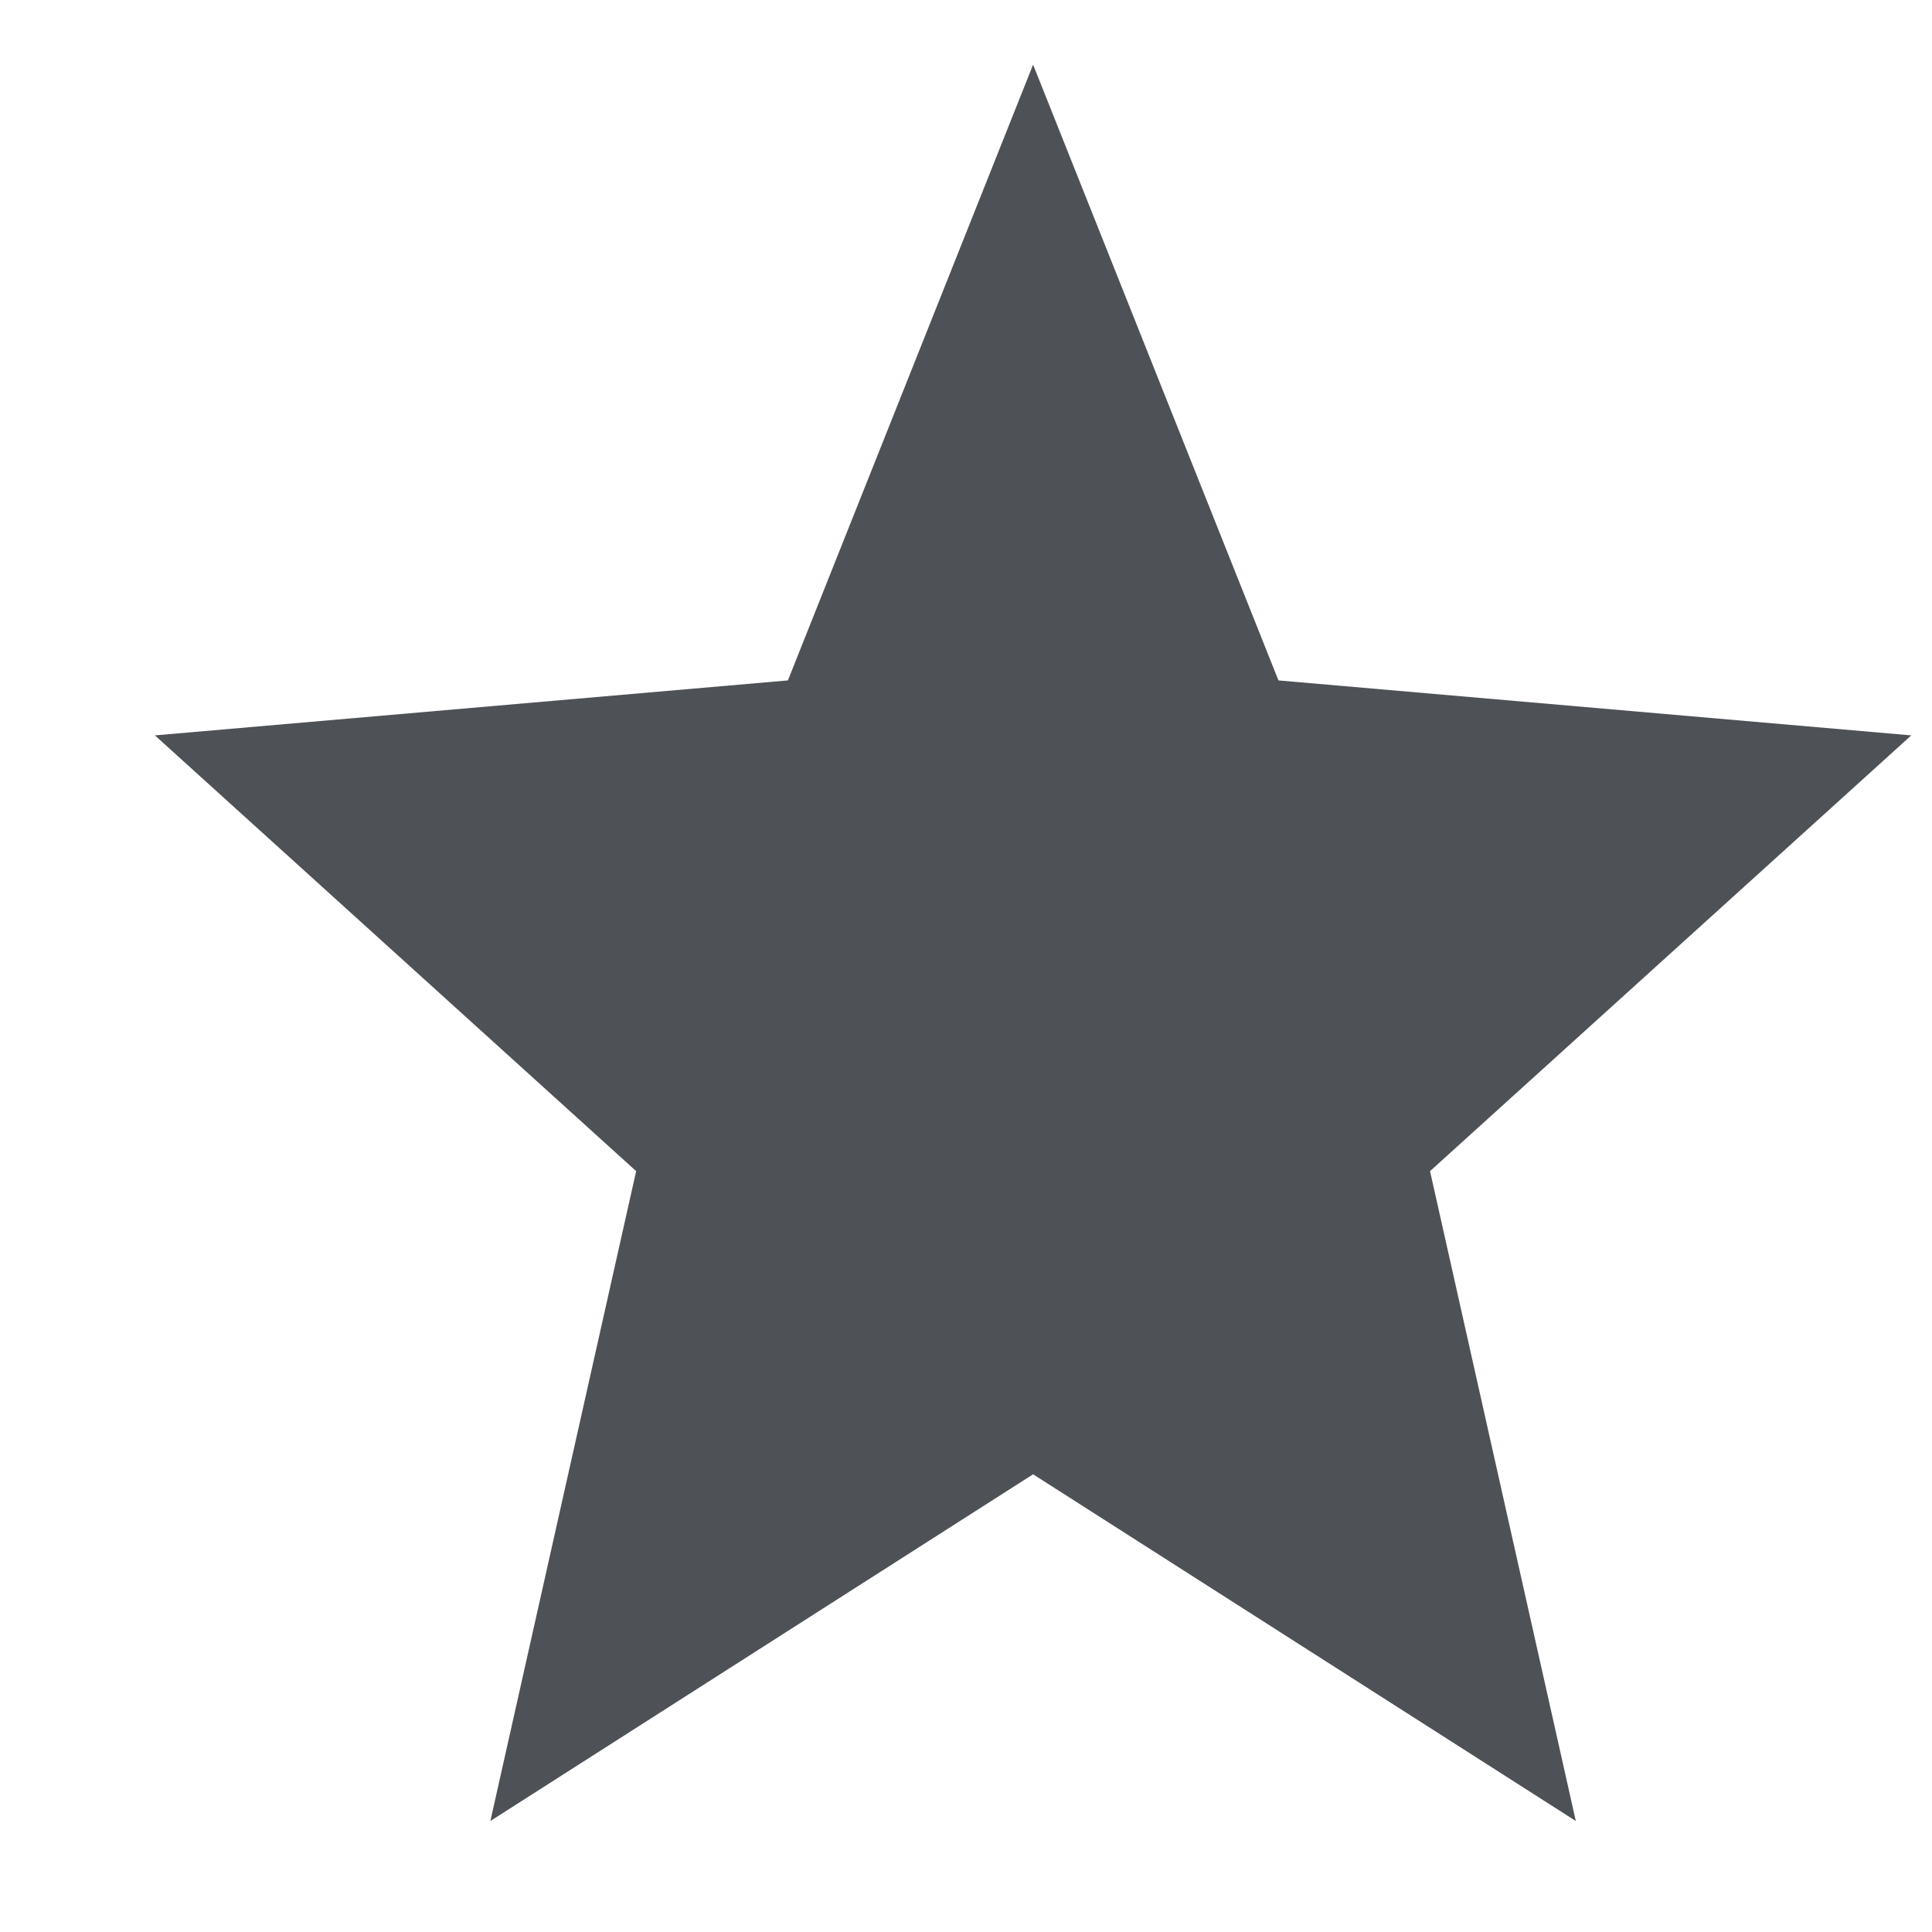
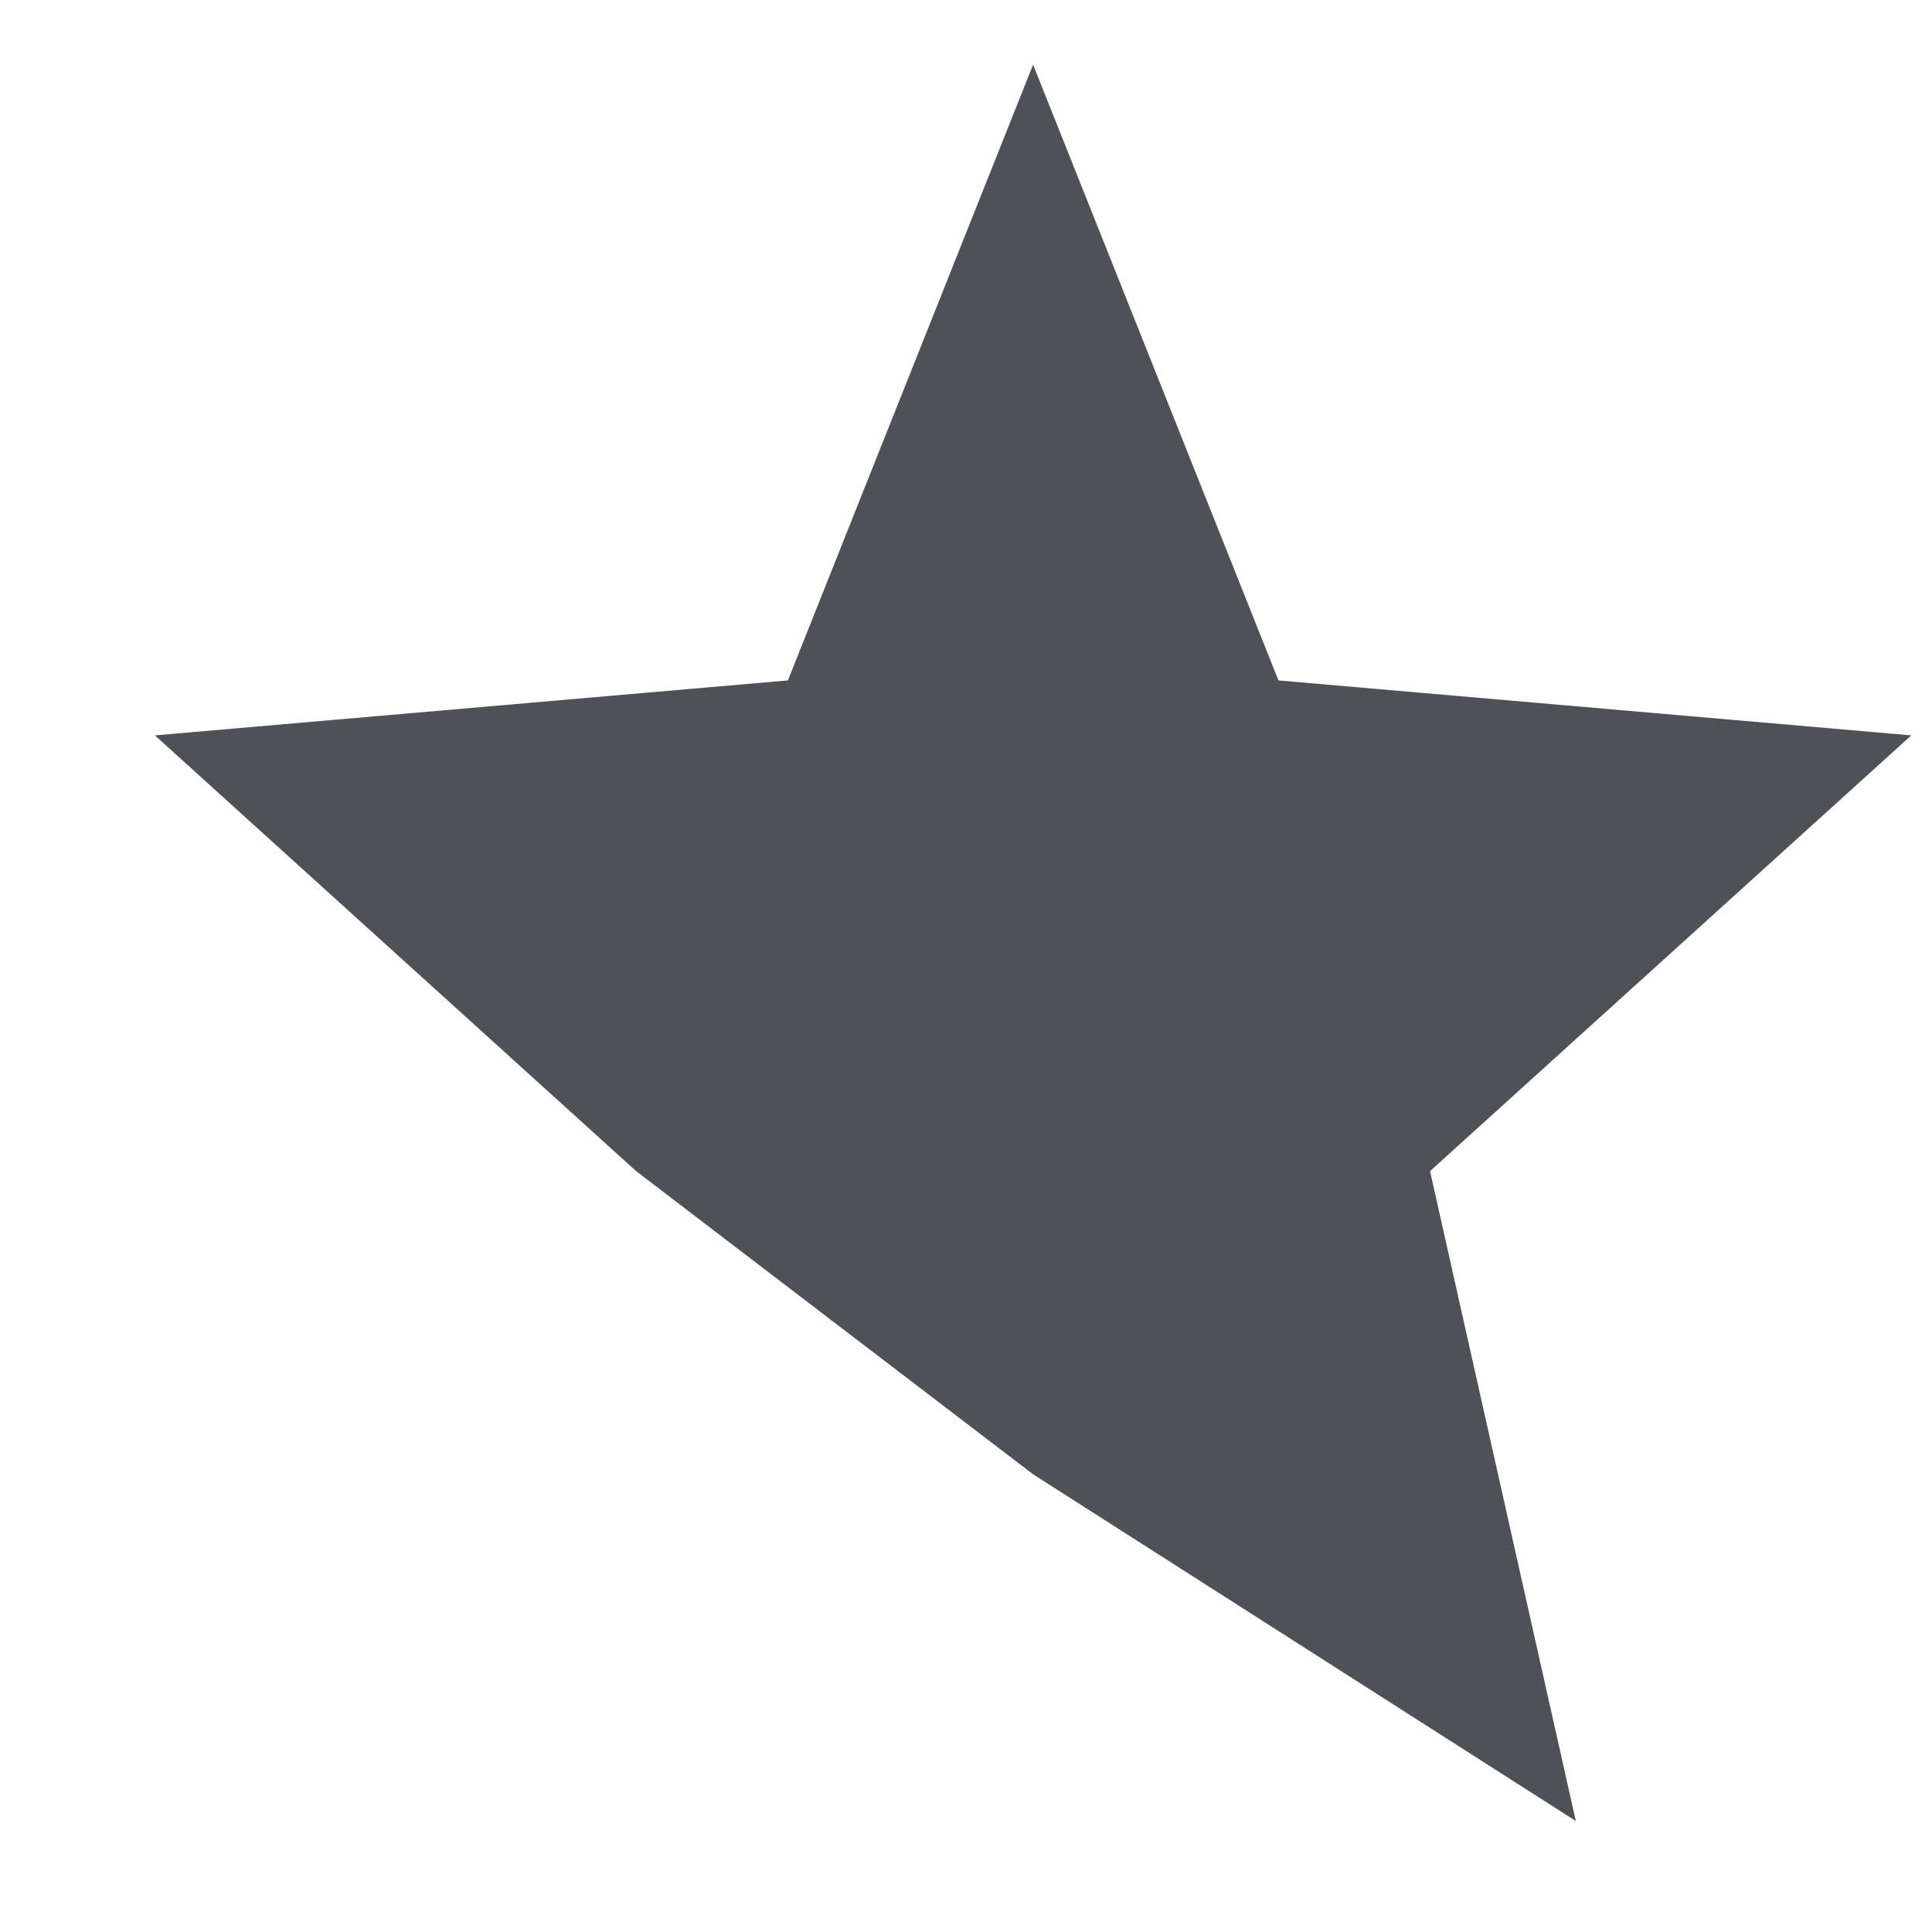
<svg xmlns="http://www.w3.org/2000/svg" width="11" height="11" viewBox="0 0 11 11" fill="none">
-   <path d="M5.882 0.368L7.279 3.874L10.882 4.187L8.142 6.668L8.972 10.368L5.882 8.394L2.792 10.368L3.622 6.668L0.882 4.187L4.486 3.874L5.882 0.368Z" fill="#4e5156" />
+   <path d="M5.882 0.368L7.279 3.874L10.882 4.187L8.142 6.668L8.972 10.368L5.882 8.394L3.622 6.668L0.882 4.187L4.486 3.874L5.882 0.368Z" fill="#4e5156" />
</svg>